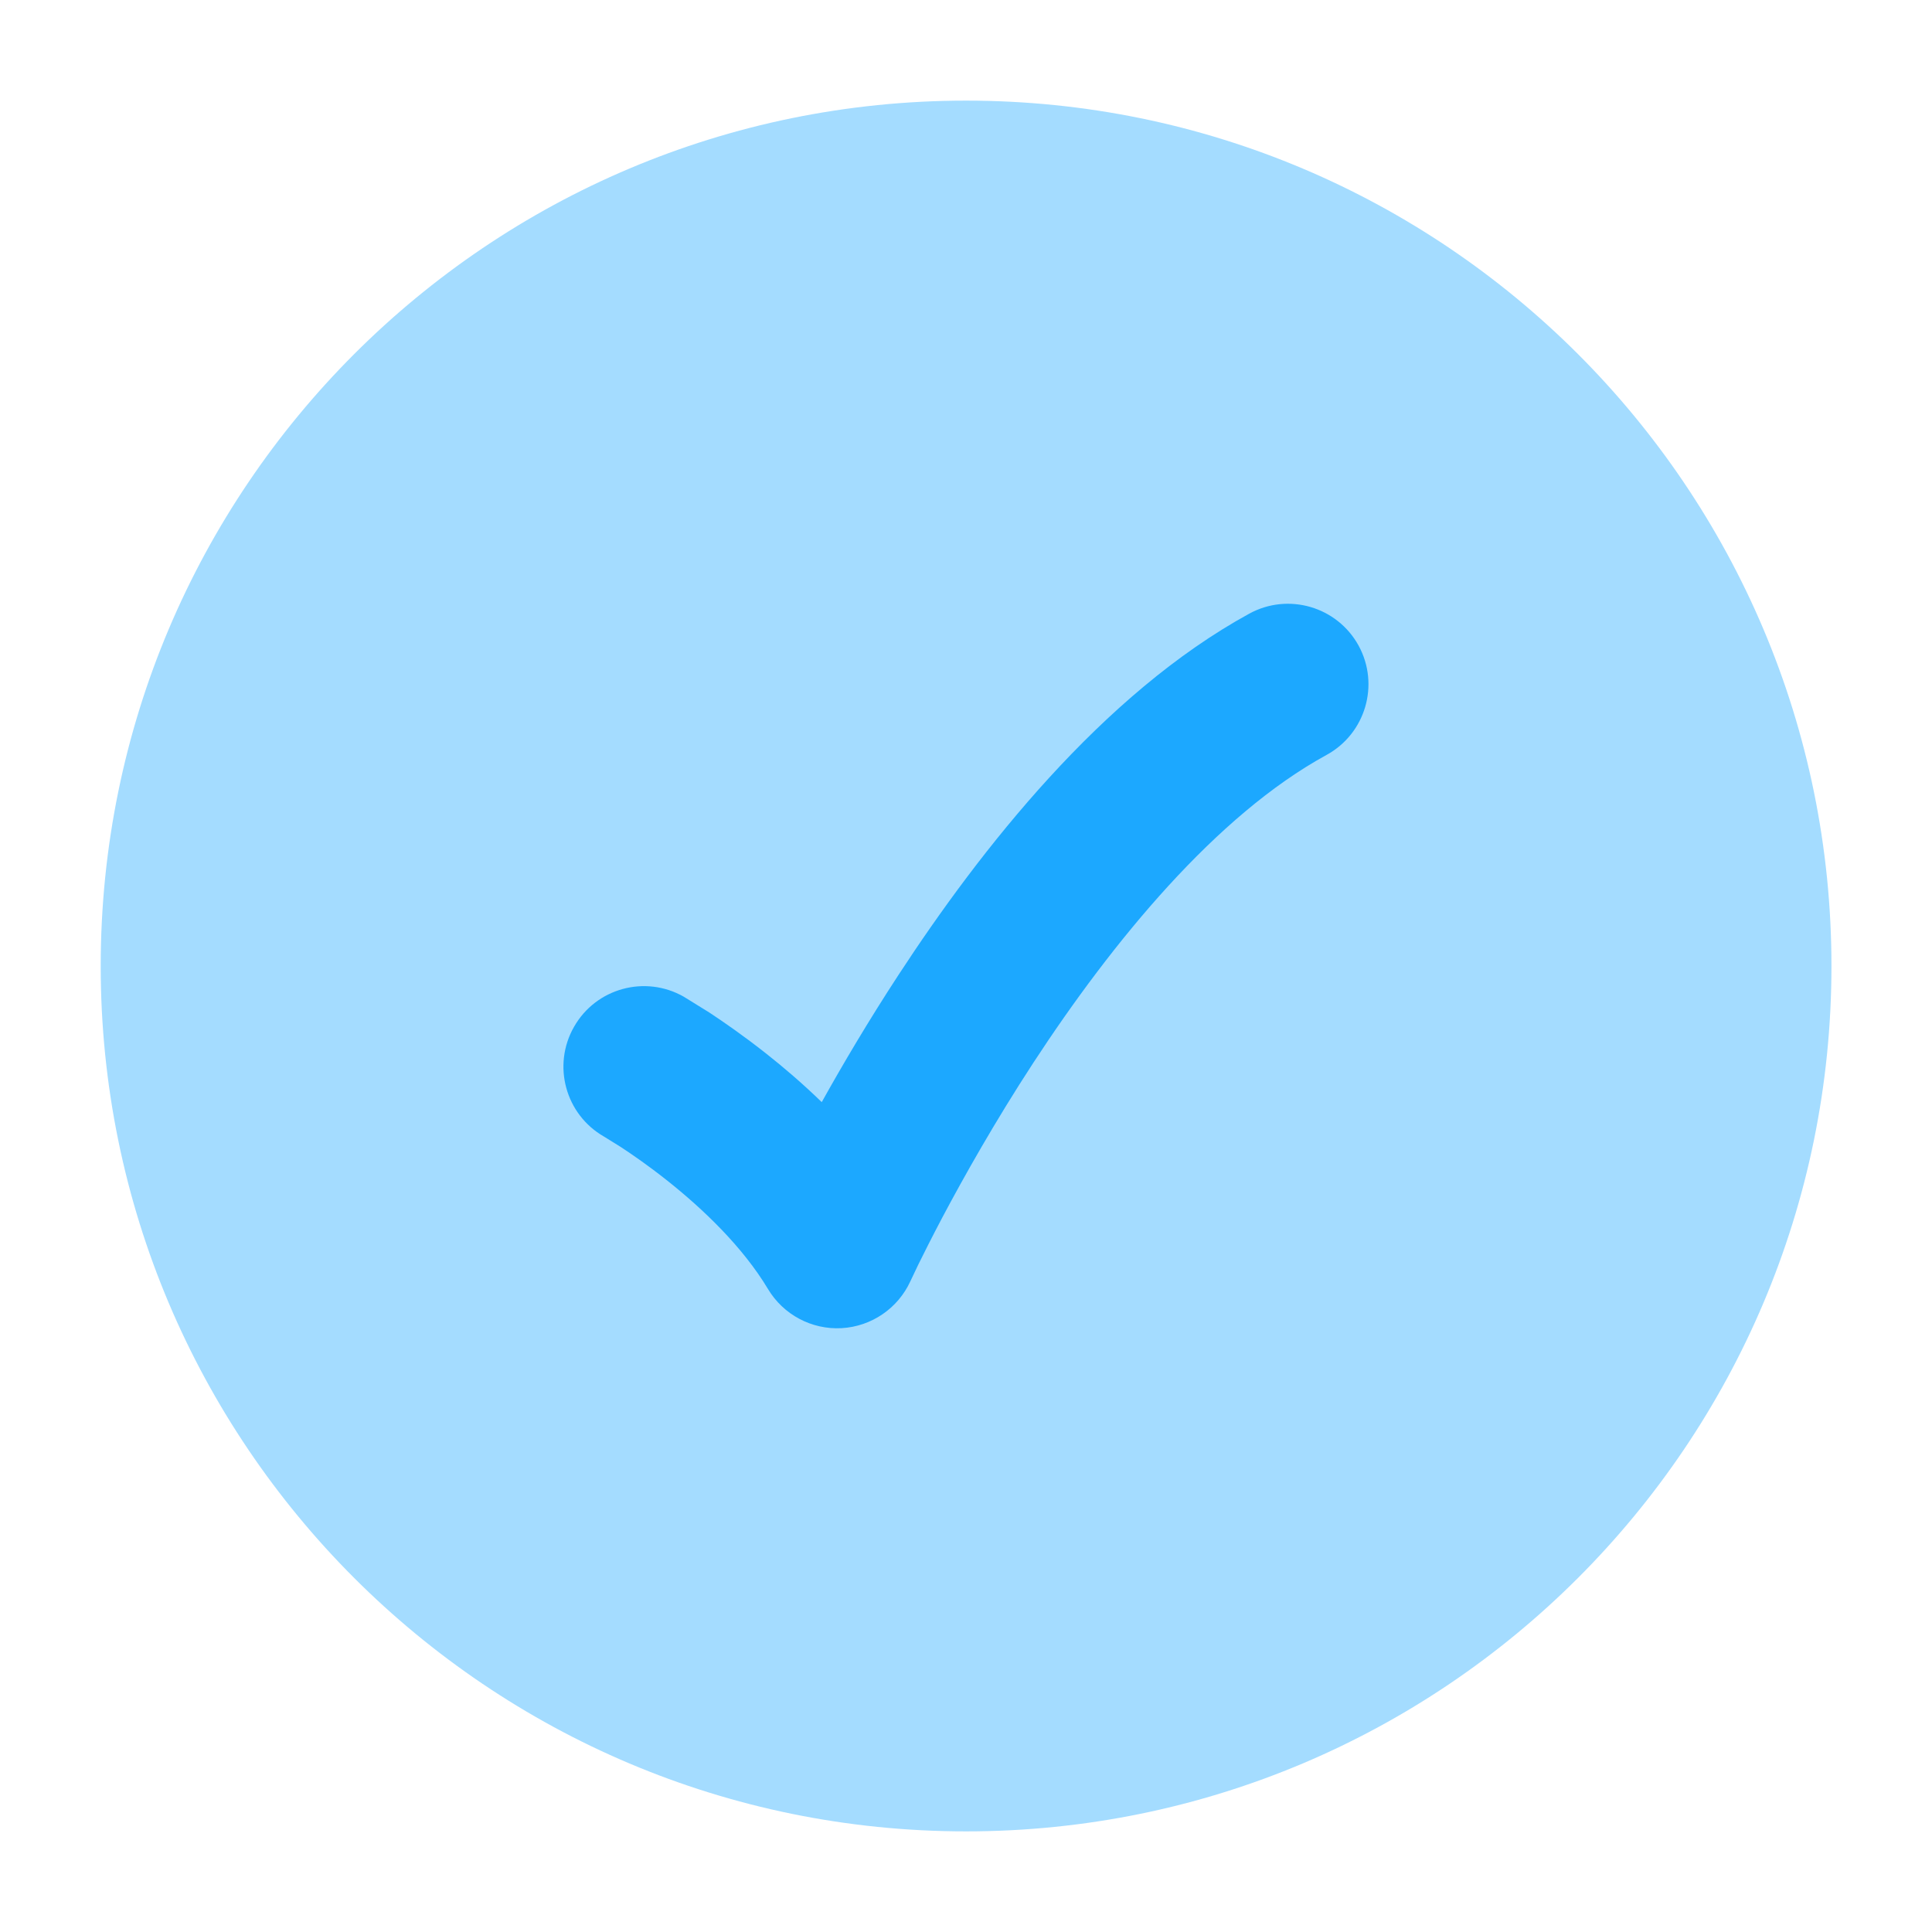
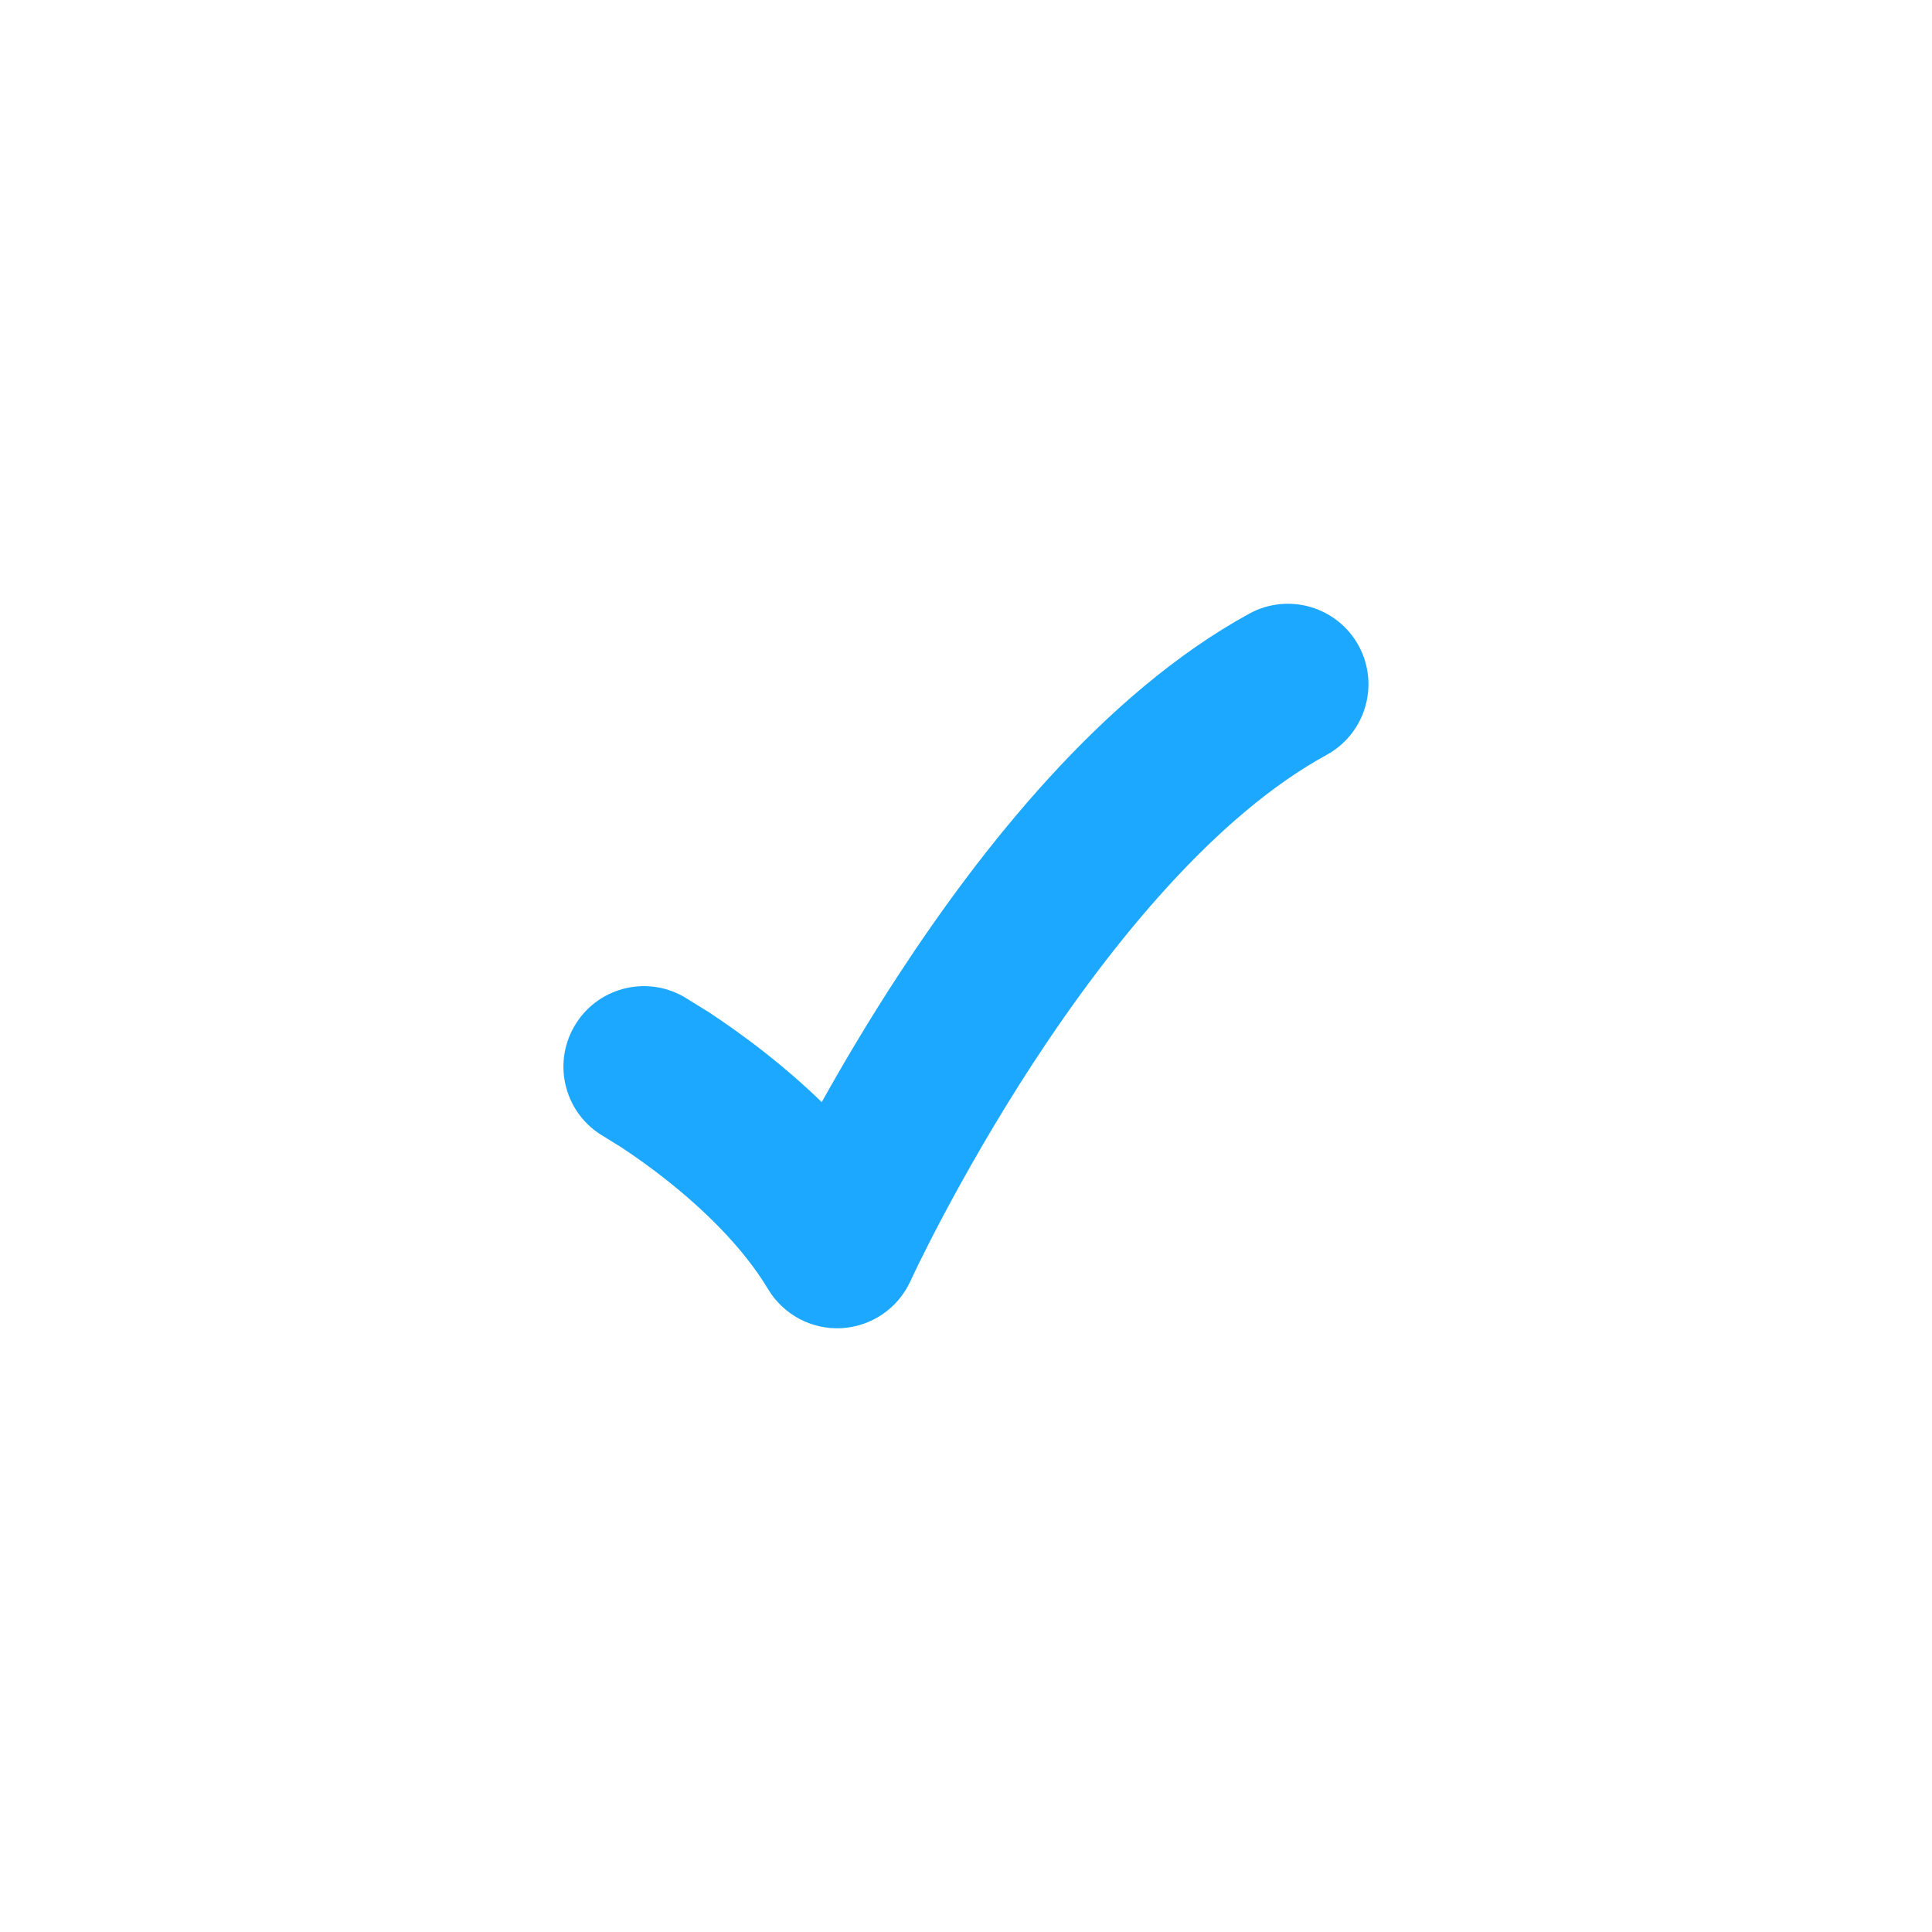
<svg xmlns="http://www.w3.org/2000/svg" width="24" height="24" viewBox="0 0 24 24" fill="none">
-   <path opacity="0.4" d="M1.251 12.001C1.251 17.938 6.064 22.75 12.001 22.75C17.938 22.75 22.751 17.938 22.751 12.001C22.751 6.063 17.938 1.25 12.001 1.25C6.064 1.25 1.251 6.063 1.251 12.001Z" fill="#1CA8FF" />
  <path d="M16.877 8.02C17.142 8.505 16.963 9.113 16.479 9.378C15.108 10.127 13.82 11.697 12.836 13.203C12.357 13.937 11.973 14.621 11.708 15.12C11.576 15.37 11.475 15.572 11.407 15.71L11.309 15.916C11.154 16.254 10.825 16.478 10.454 16.499C10.083 16.519 9.732 16.332 9.541 16.014C9.23 15.494 8.737 15.02 8.279 14.658C8.057 14.482 7.857 14.344 7.714 14.25L7.503 14.119C7.024 13.845 6.857 13.234 7.131 12.755C7.404 12.275 8.015 12.108 8.495 12.382L8.81 12.577C8.992 12.697 9.242 12.87 9.519 13.089C9.732 13.257 9.969 13.459 10.208 13.691C10.465 13.23 10.786 12.685 11.162 12.11C12.179 10.553 13.691 8.623 15.519 7.623C16.004 7.358 16.611 7.536 16.877 8.02Z" fill="#1CA8FF" />
</svg>